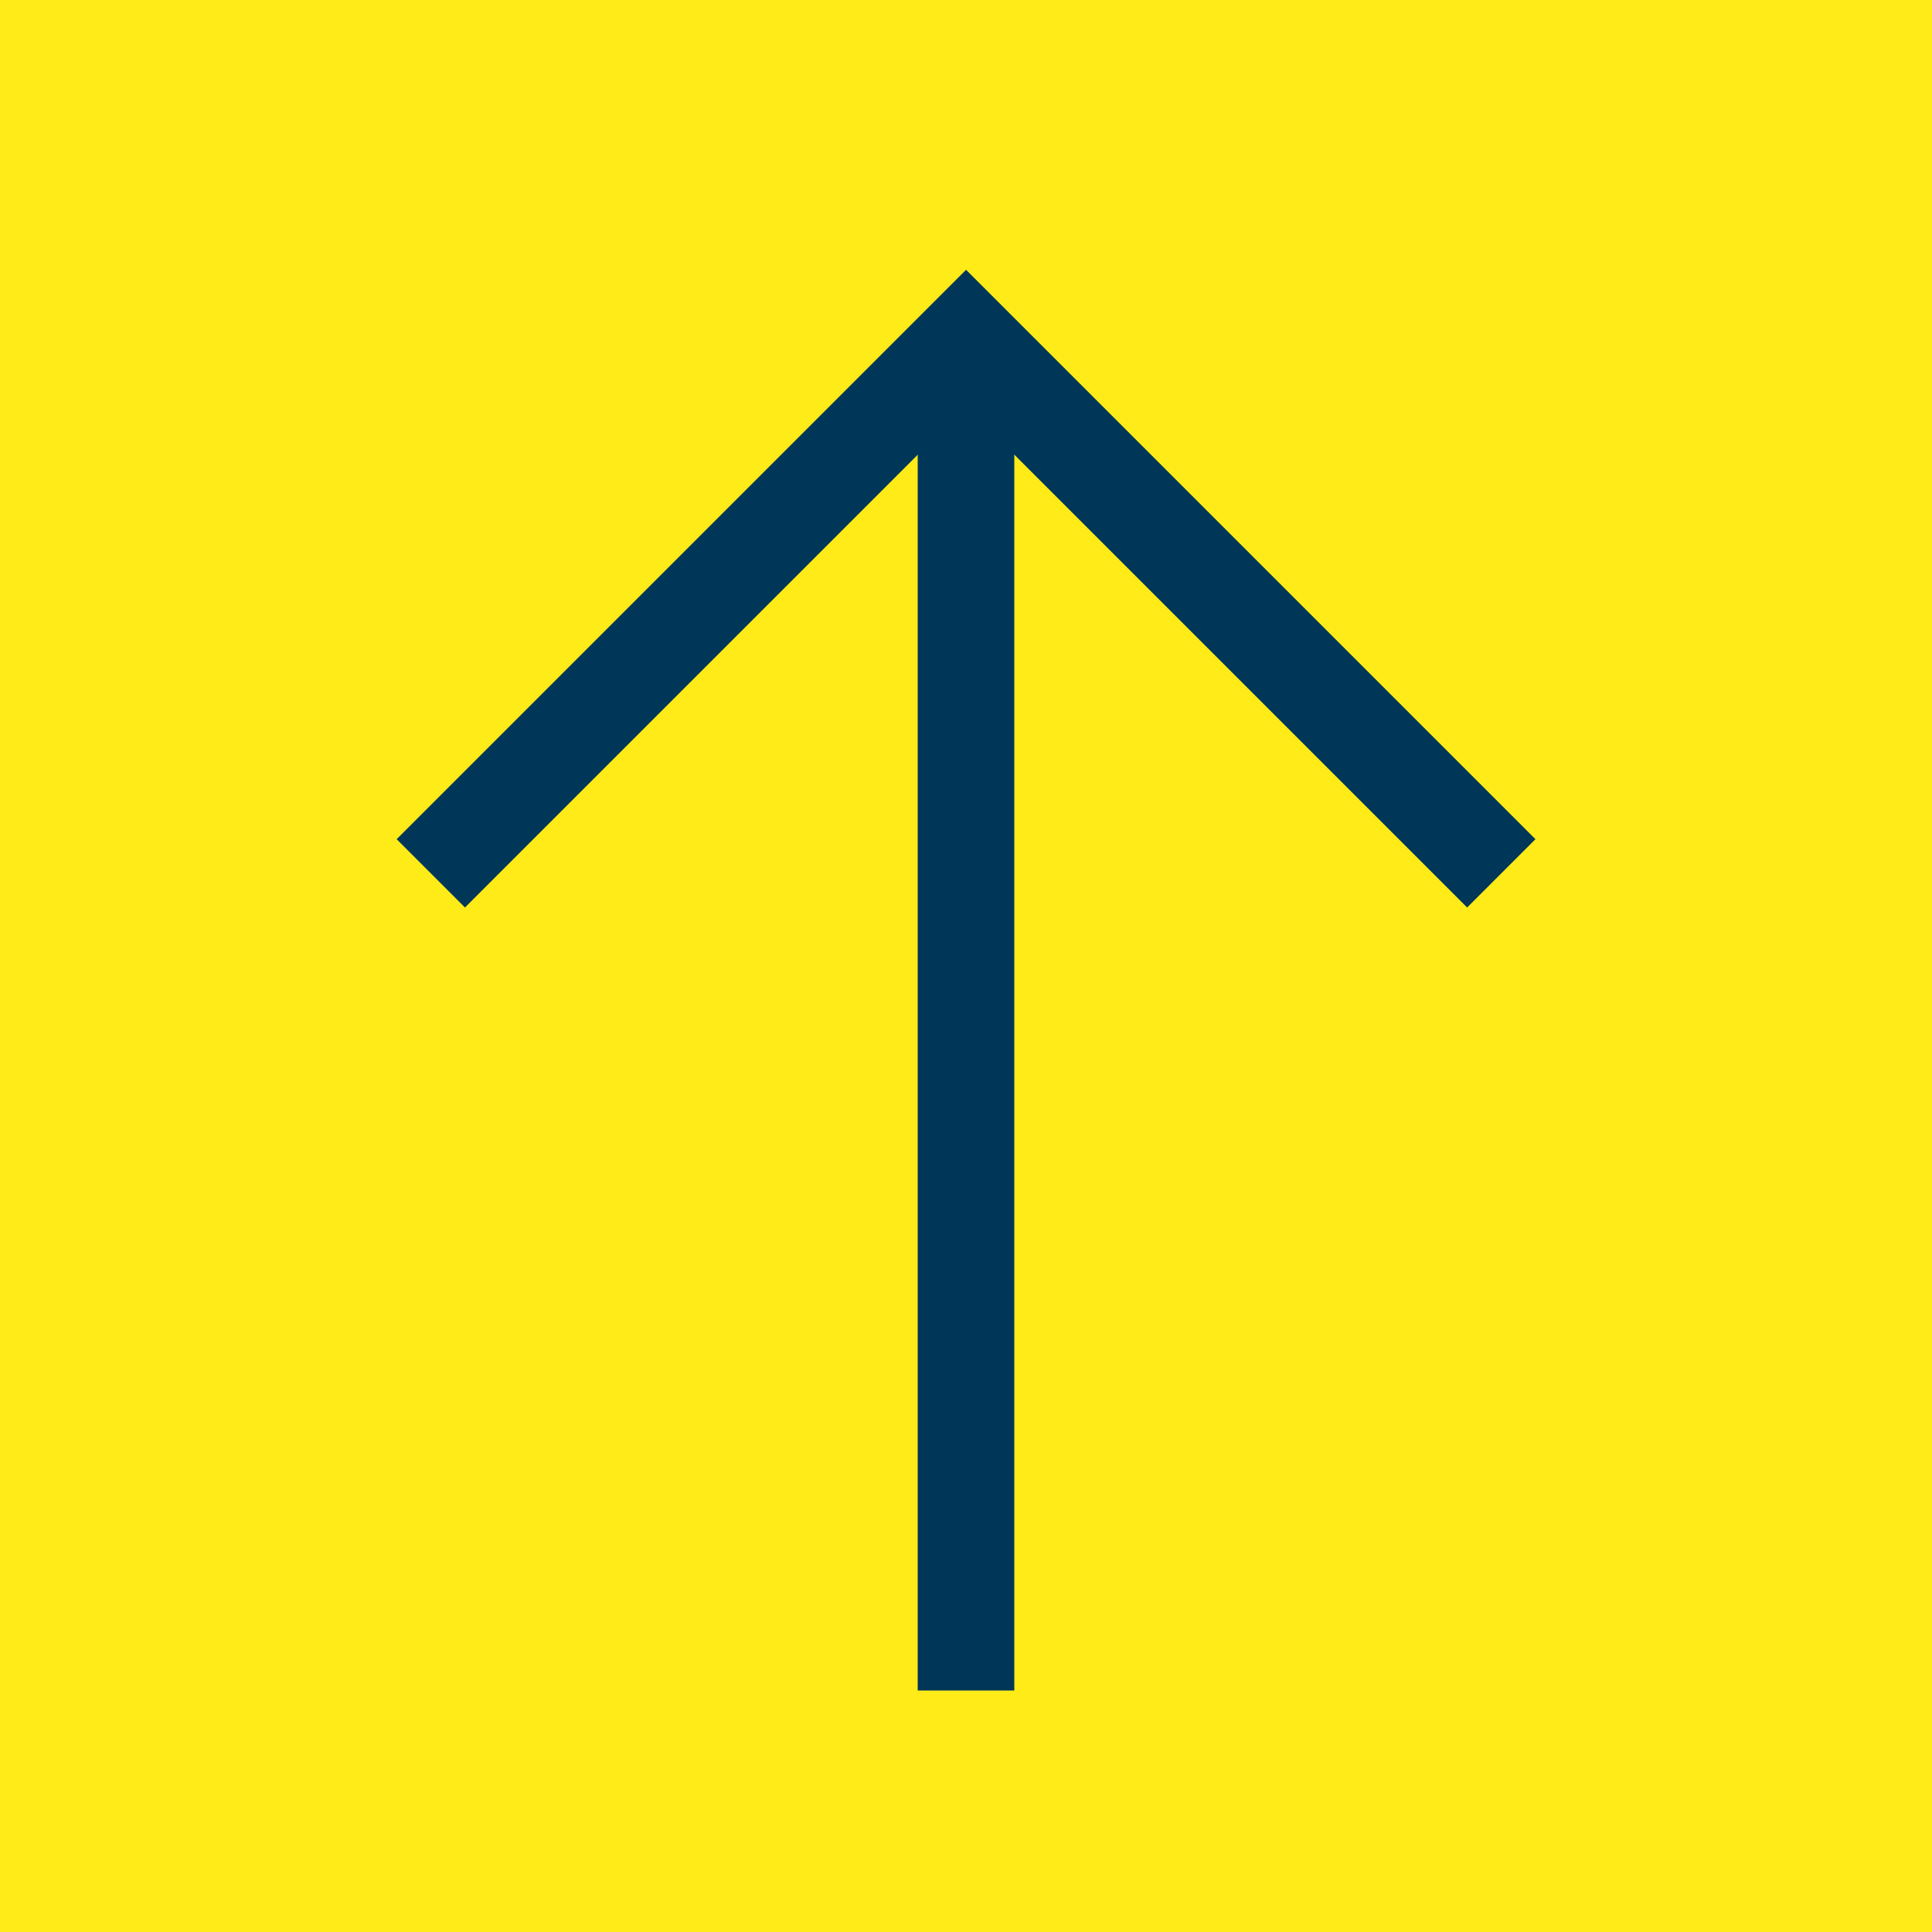
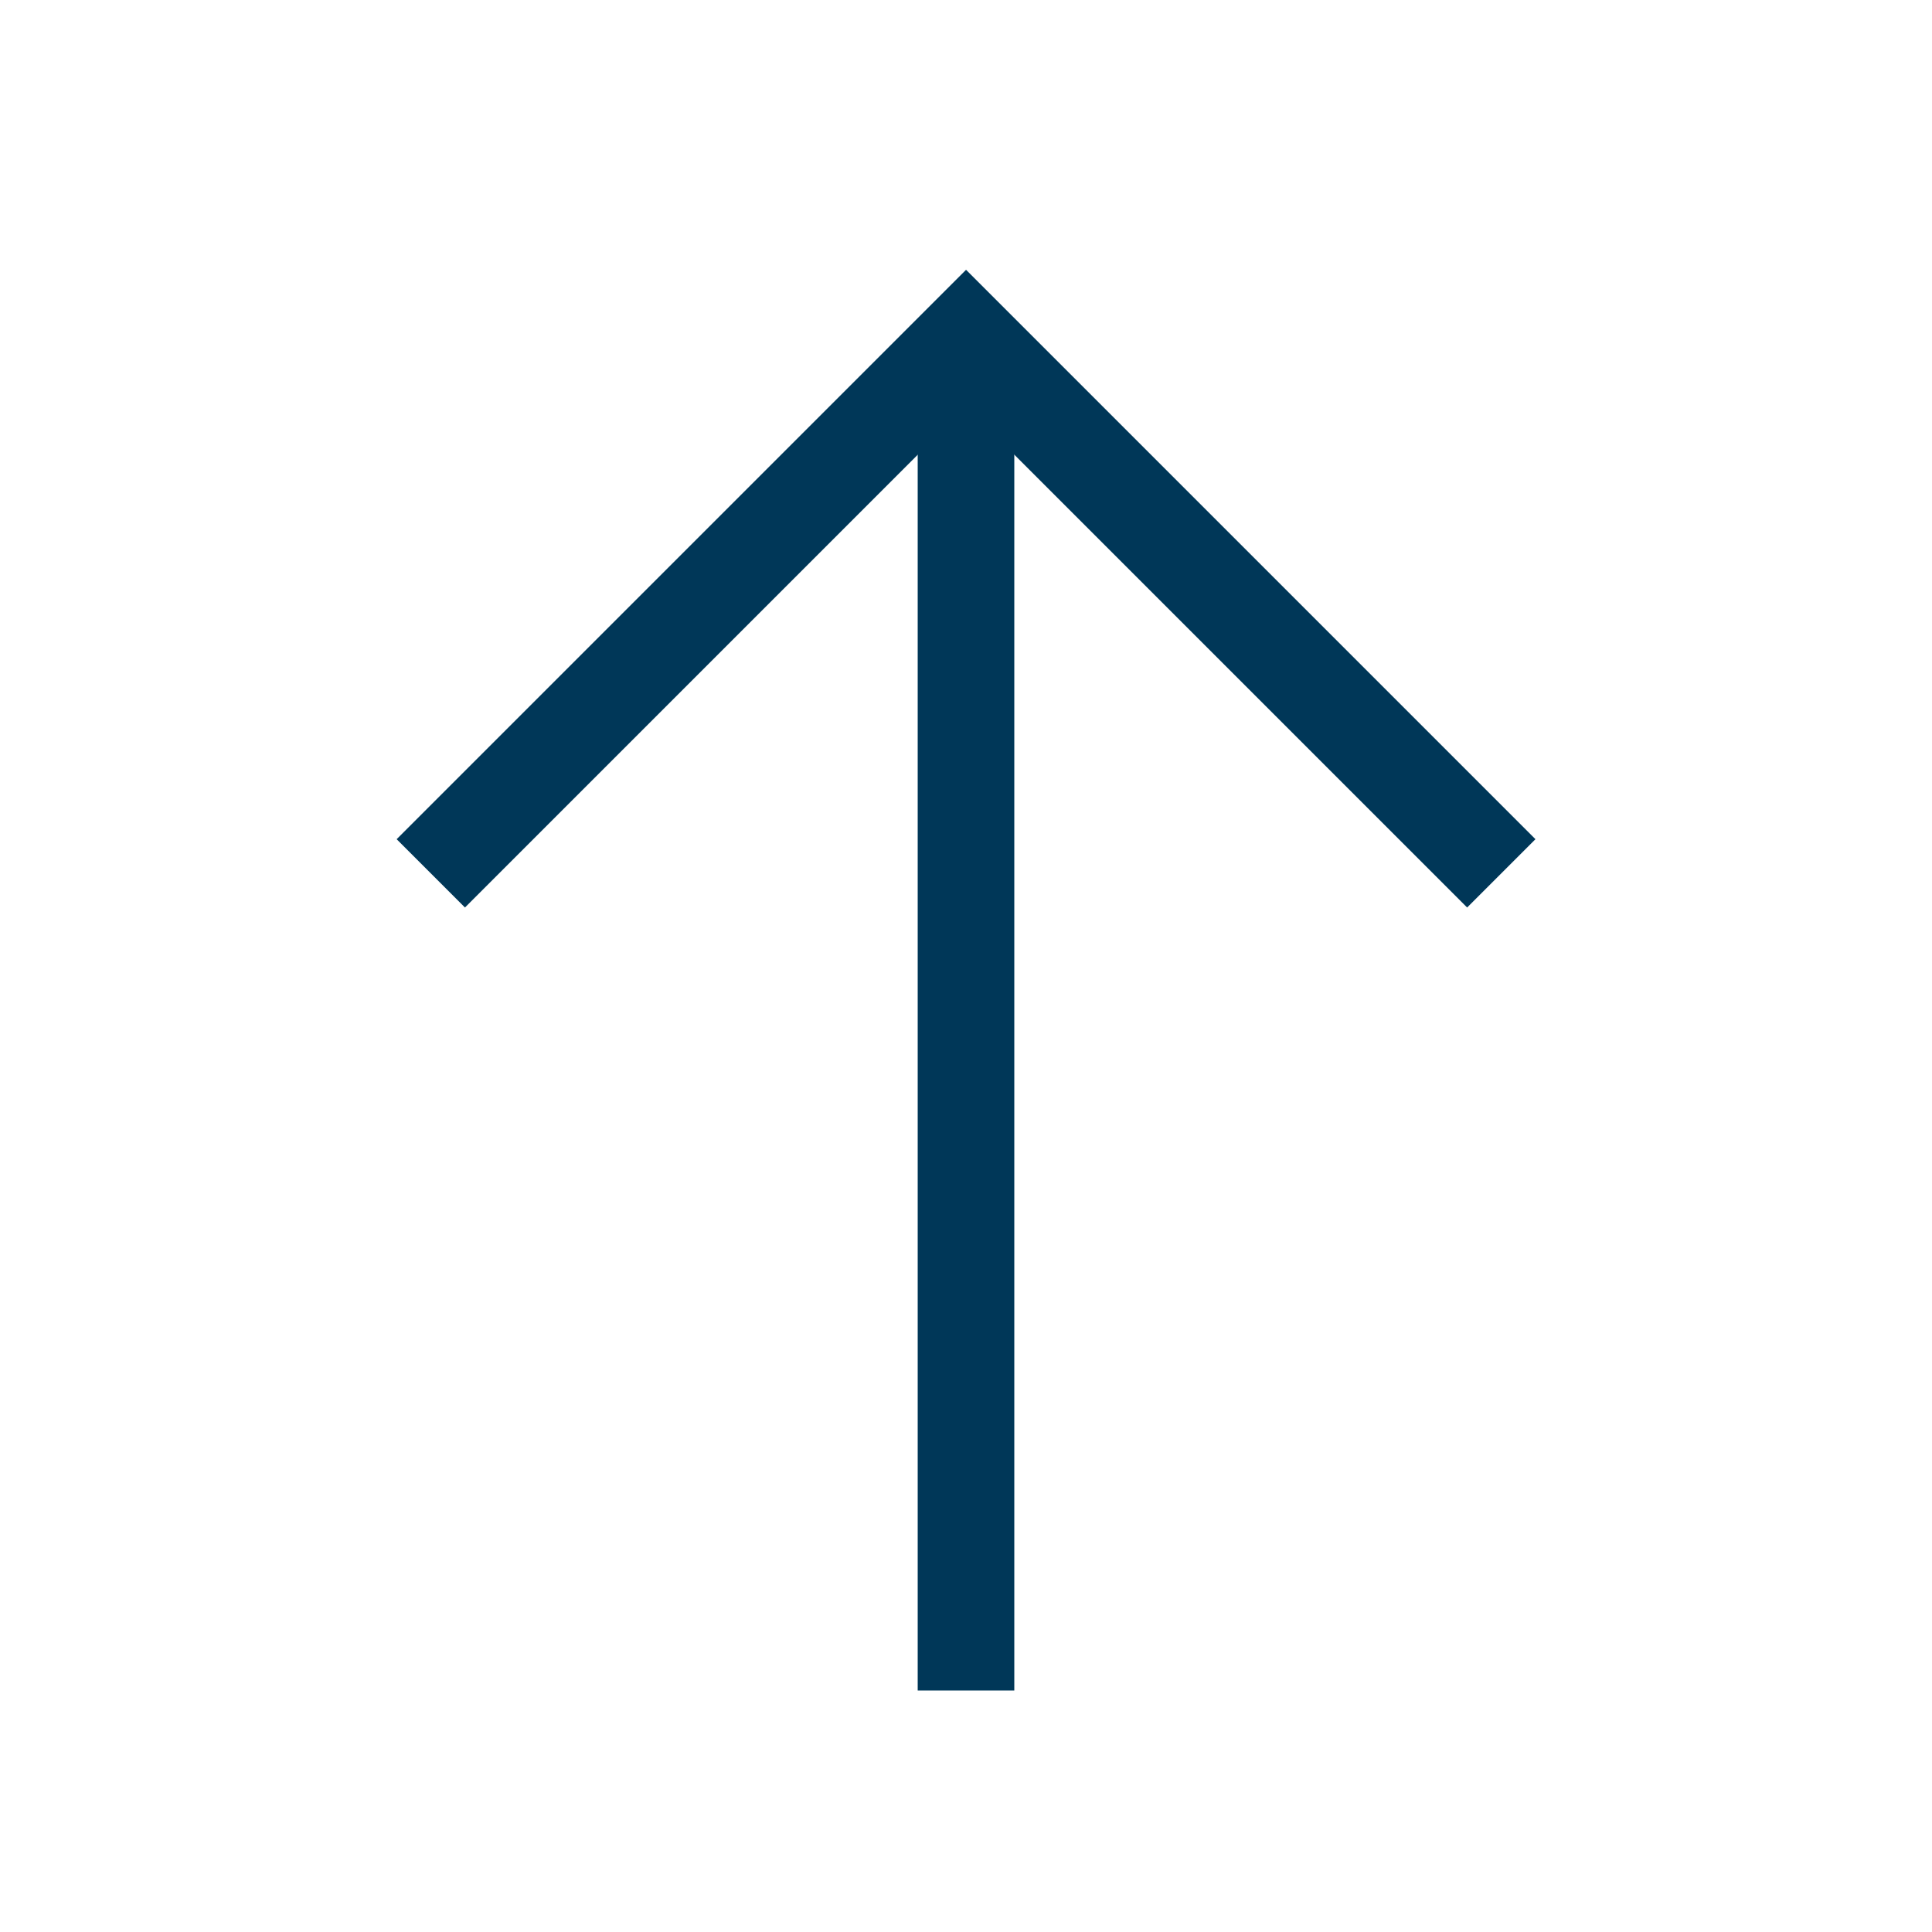
<svg xmlns="http://www.w3.org/2000/svg" width="40" height="40" viewBox="0 0 40 40">
  <g id="Gruppe_52" data-name="Gruppe 52" transform="translate(-1969 -12637)">
-     <rect id="Rechteck_175" data-name="Rechteck 175" width="40" height="40" transform="translate(1969 12637)" fill="#feeb18" />
    <g id="Gruppe_51" data-name="Gruppe 51" transform="translate(-52.5 -6.836)">
      <line id="Linie_4" data-name="Linie 4" y2="28" transform="translate(2041.5 12650.836)" fill="none" stroke="#003758" stroke-width="2" />
      <path id="Pfad_126" data-name="Pfad 126" d="M2052.867,12621.432h15.672v15.672" transform="translate(-8345.877 5188.814) rotate(-45)" fill="none" stroke="#003758" stroke-width="2" />
    </g>
  </g>
</svg>